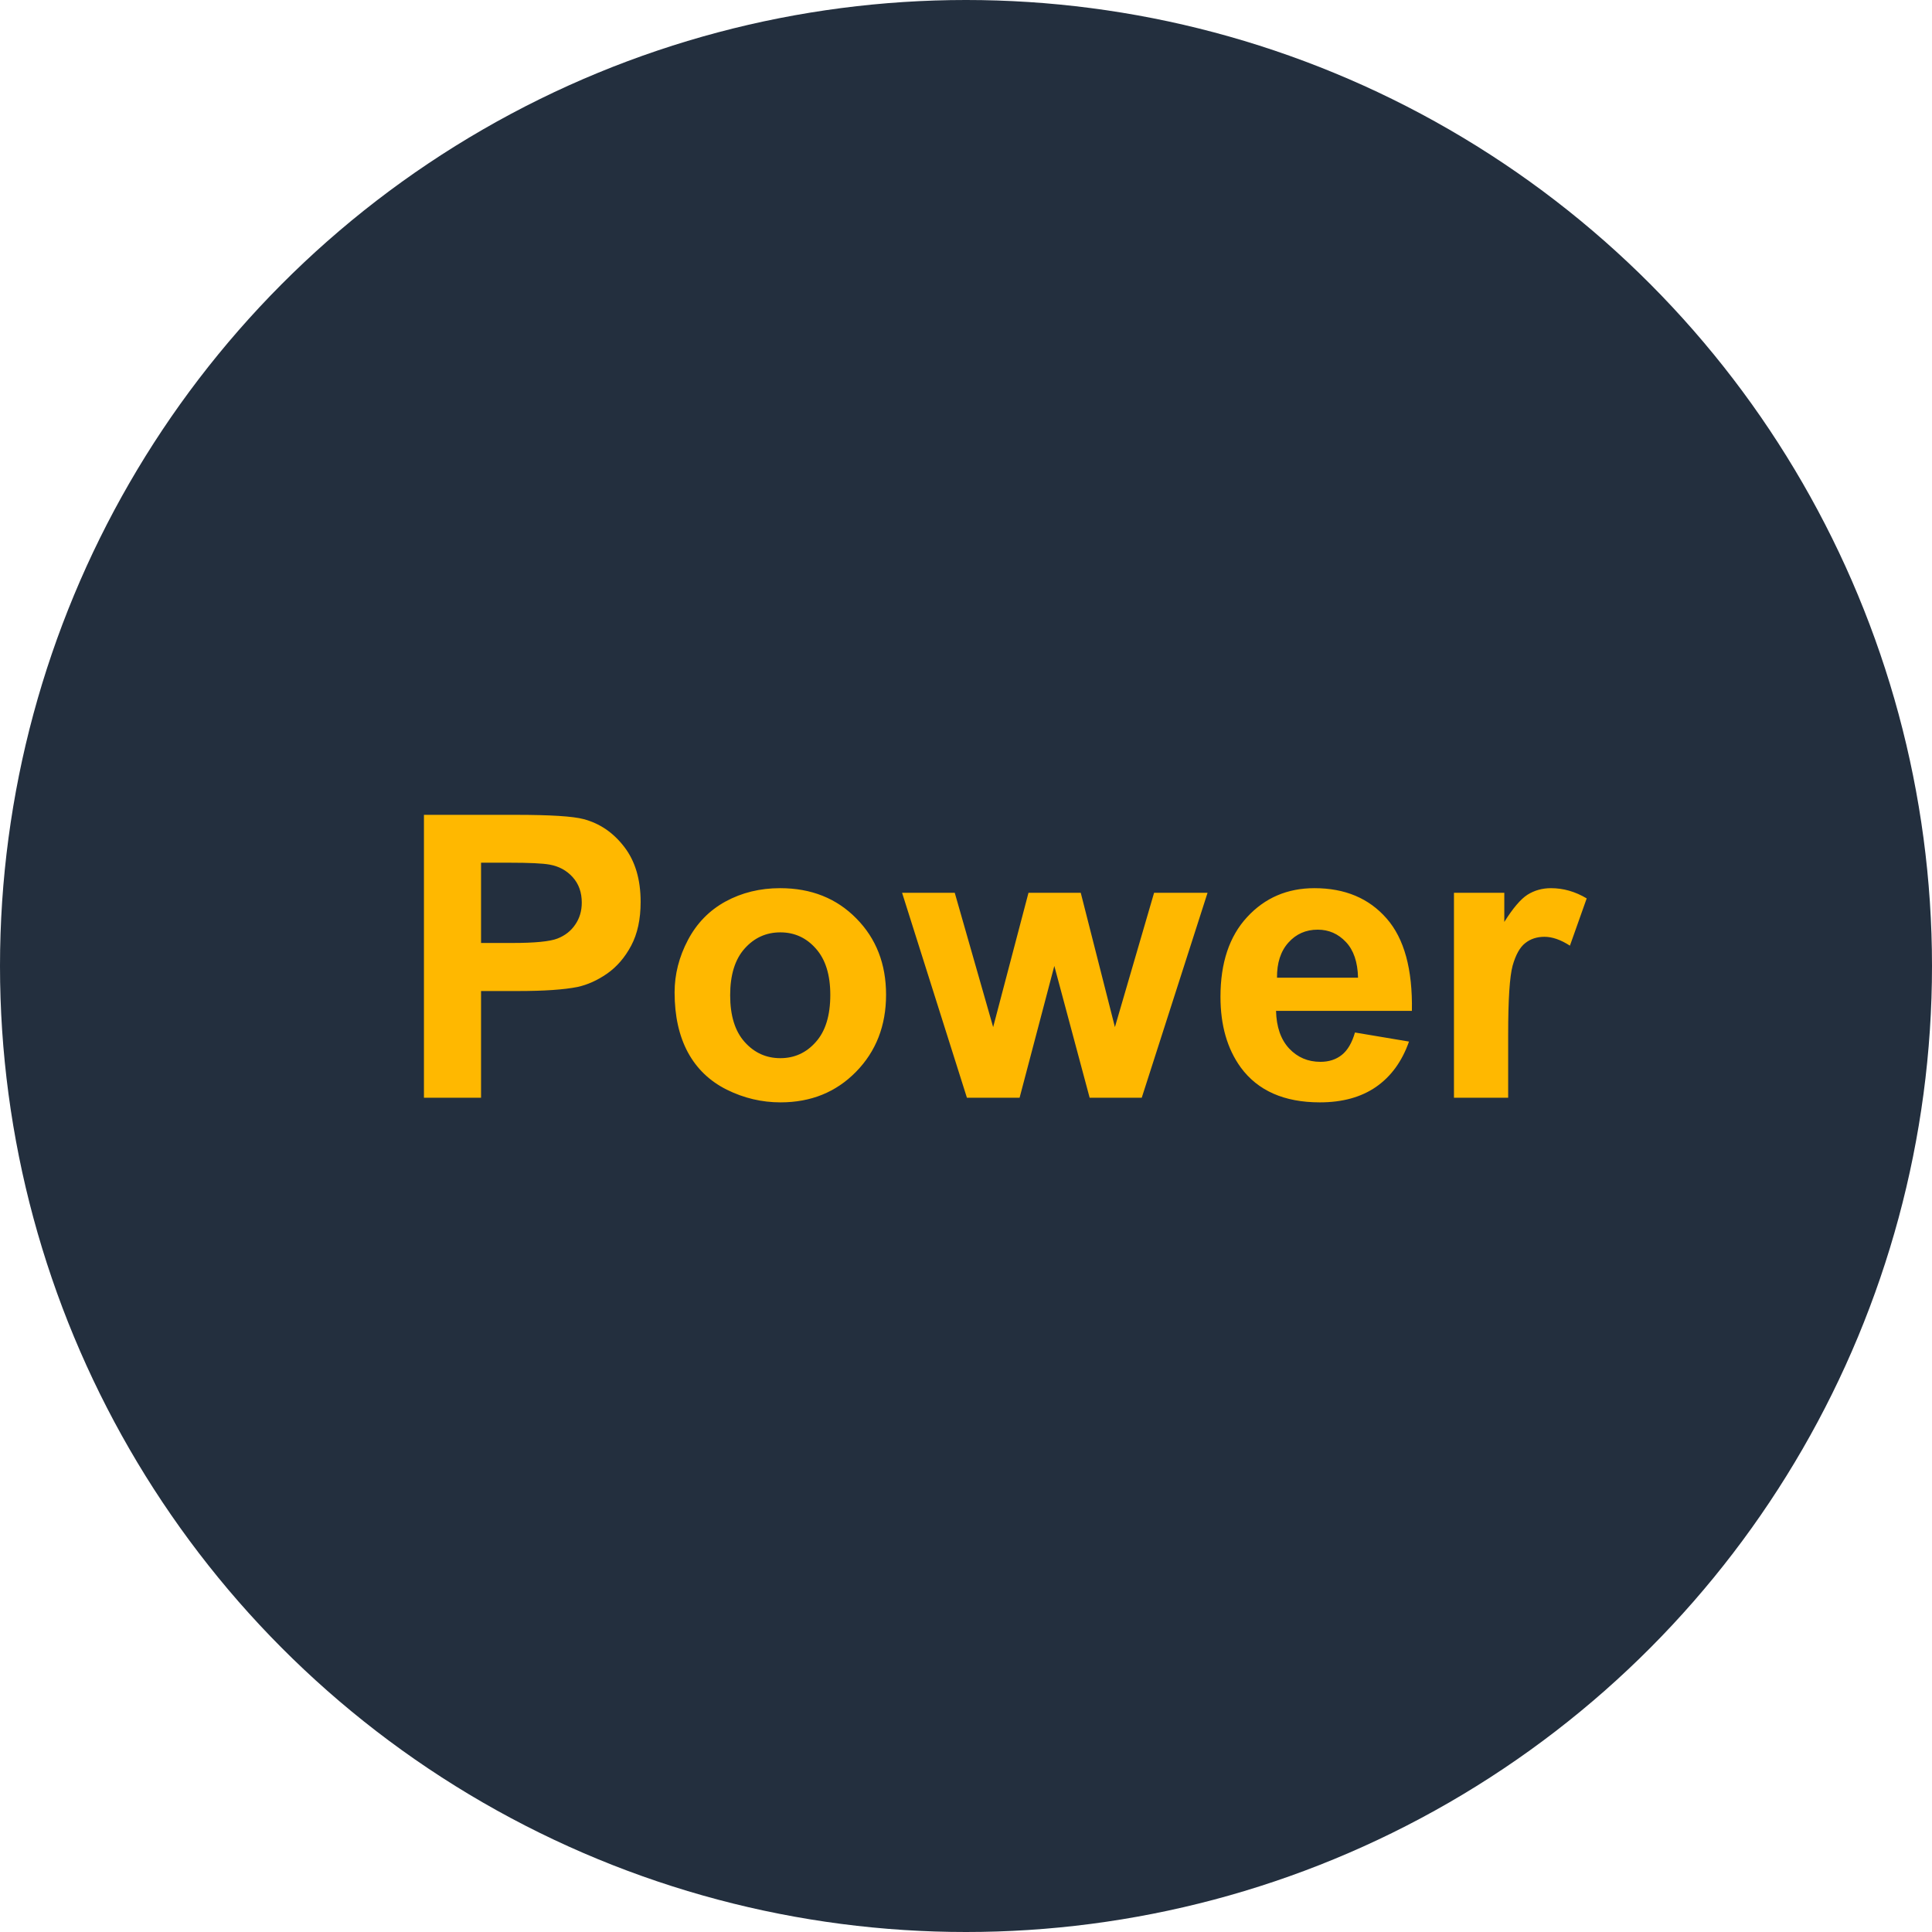
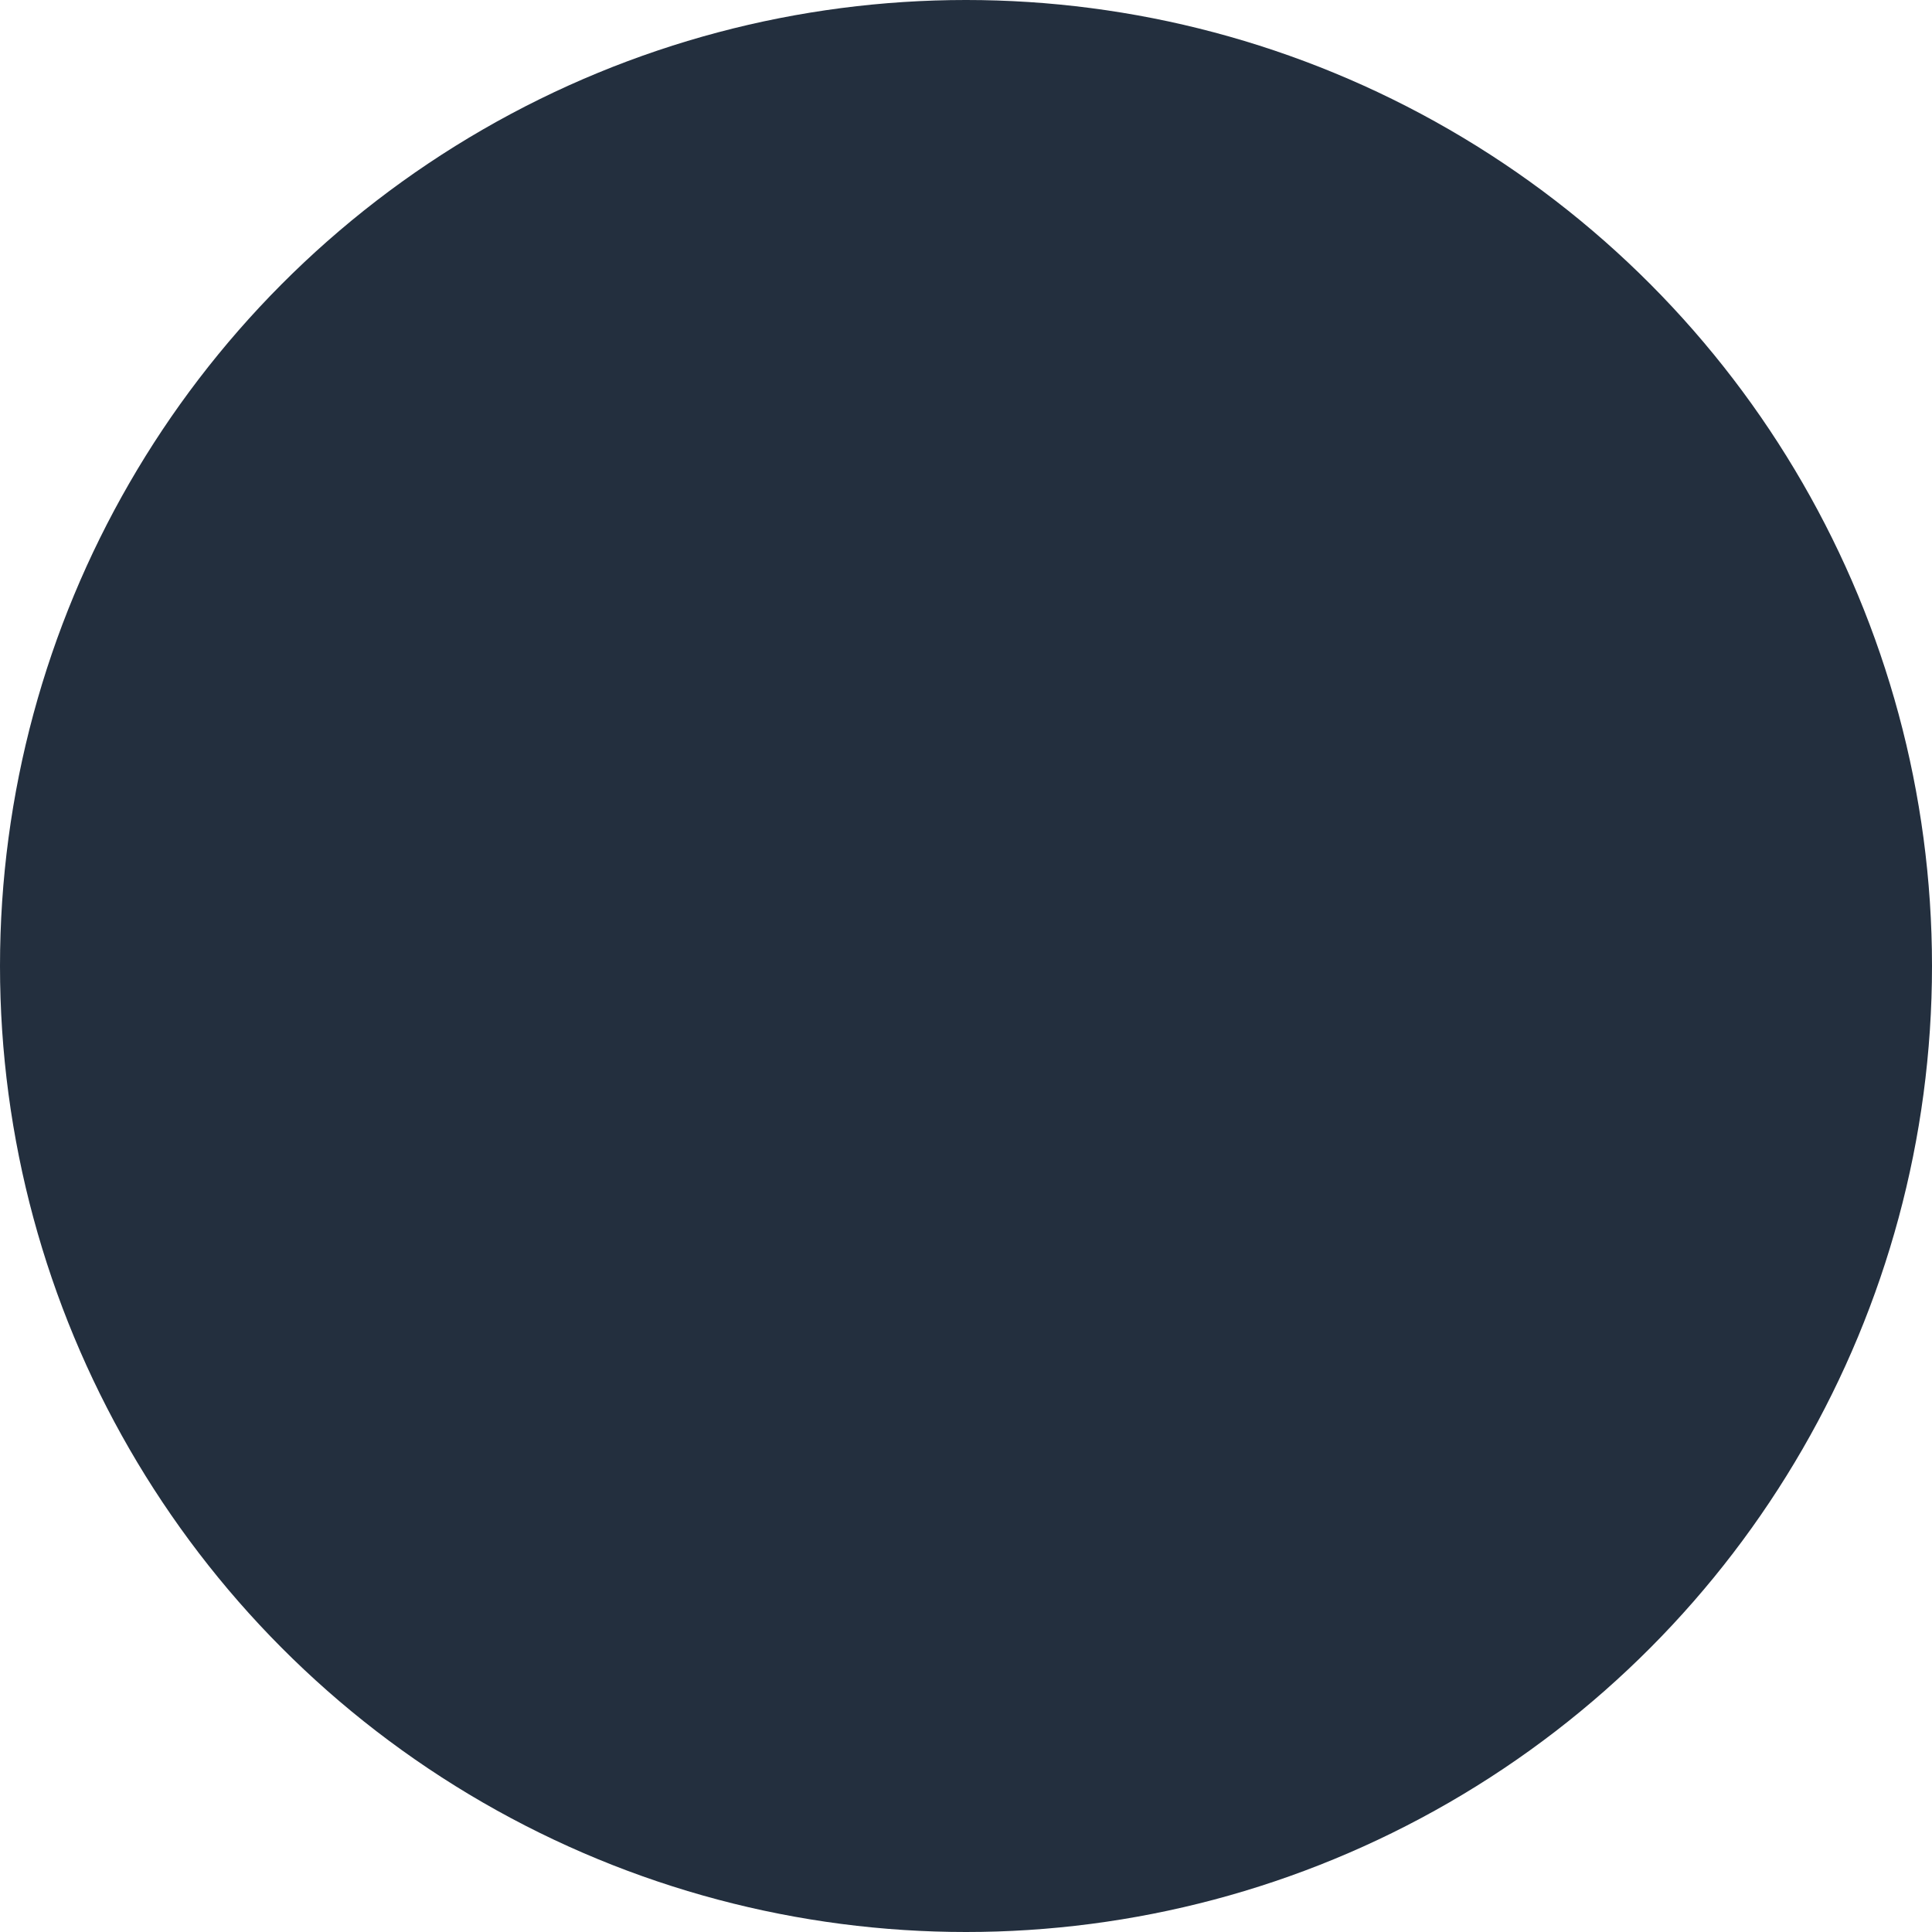
<svg xmlns="http://www.w3.org/2000/svg" width="88" height="88" viewBox="0 0 88 88" fill="none">
  <circle cx="44" cy="44" r="44" fill="#232F3E" />
-   <path d="M19.31 50V37.115H23.484C25.066 37.115 26.098 37.18 26.578 37.309C27.316 37.502 27.935 37.924 28.433 38.574C28.931 39.219 29.18 40.054 29.18 41.079C29.18 41.87 29.036 42.535 28.749 43.074C28.462 43.613 28.096 44.038 27.65 44.349C27.211 44.653 26.763 44.855 26.306 44.955C25.685 45.078 24.785 45.14 23.607 45.14H21.911V50H19.31ZM21.911 39.295V42.951H23.335C24.36 42.951 25.046 42.884 25.392 42.749C25.737 42.614 26.007 42.403 26.2 42.116C26.399 41.829 26.499 41.495 26.499 41.114C26.499 40.645 26.361 40.259 26.086 39.954C25.811 39.649 25.462 39.459 25.04 39.383C24.73 39.324 24.105 39.295 23.168 39.295H21.911ZM30.727 45.201C30.727 44.381 30.929 43.587 31.333 42.819C31.737 42.052 32.309 41.466 33.047 41.062C33.791 40.657 34.62 40.455 35.534 40.455C36.946 40.455 38.103 40.915 39.006 41.835C39.908 42.749 40.359 43.906 40.359 45.307C40.359 46.719 39.902 47.891 38.988 48.822C38.08 49.748 36.935 50.211 35.552 50.211C34.696 50.211 33.879 50.018 33.1 49.631C32.326 49.244 31.737 48.679 31.333 47.935C30.929 47.185 30.727 46.273 30.727 45.201ZM33.258 45.333C33.258 46.259 33.477 46.968 33.917 47.46C34.356 47.952 34.898 48.198 35.543 48.198C36.188 48.198 36.727 47.952 37.16 47.46C37.6 46.968 37.819 46.253 37.819 45.315C37.819 44.401 37.6 43.698 37.16 43.206C36.727 42.714 36.188 42.468 35.543 42.468C34.898 42.468 34.356 42.714 33.917 43.206C33.477 43.698 33.258 44.407 33.258 45.333ZM44.042 50L41.089 40.666H43.488L45.237 46.783L46.846 40.666H49.227L50.783 46.783L52.567 40.666H55.002L52.005 50H49.632L48.023 43.997L46.441 50H44.042ZM61.717 47.029L64.178 47.442C63.861 48.345 63.36 49.033 62.675 49.508C61.995 49.977 61.143 50.211 60.117 50.211C58.494 50.211 57.293 49.681 56.514 48.62C55.898 47.77 55.591 46.698 55.591 45.403C55.591 43.856 55.995 42.647 56.804 41.773C57.612 40.895 58.635 40.455 59.871 40.455C61.26 40.455 62.355 40.915 63.158 41.835C63.961 42.749 64.345 44.152 64.31 46.045H58.122C58.14 46.777 58.339 47.349 58.72 47.759C59.101 48.163 59.575 48.365 60.144 48.365C60.53 48.365 60.855 48.26 61.119 48.049C61.383 47.838 61.582 47.498 61.717 47.029ZM61.857 44.533C61.84 43.818 61.655 43.276 61.304 42.907C60.952 42.532 60.524 42.345 60.02 42.345C59.481 42.345 59.036 42.541 58.685 42.934C58.333 43.326 58.16 43.859 58.166 44.533H61.857ZM68.695 50H66.226V40.666H68.519V41.993C68.912 41.366 69.264 40.953 69.574 40.754C69.891 40.555 70.248 40.455 70.647 40.455C71.209 40.455 71.751 40.61 72.272 40.921L71.508 43.074C71.092 42.805 70.705 42.67 70.348 42.67C70.002 42.67 69.709 42.767 69.469 42.96C69.228 43.148 69.038 43.49 68.897 43.988C68.763 44.486 68.695 45.529 68.695 47.117V50Z" fill="#FFB800" />
</svg>